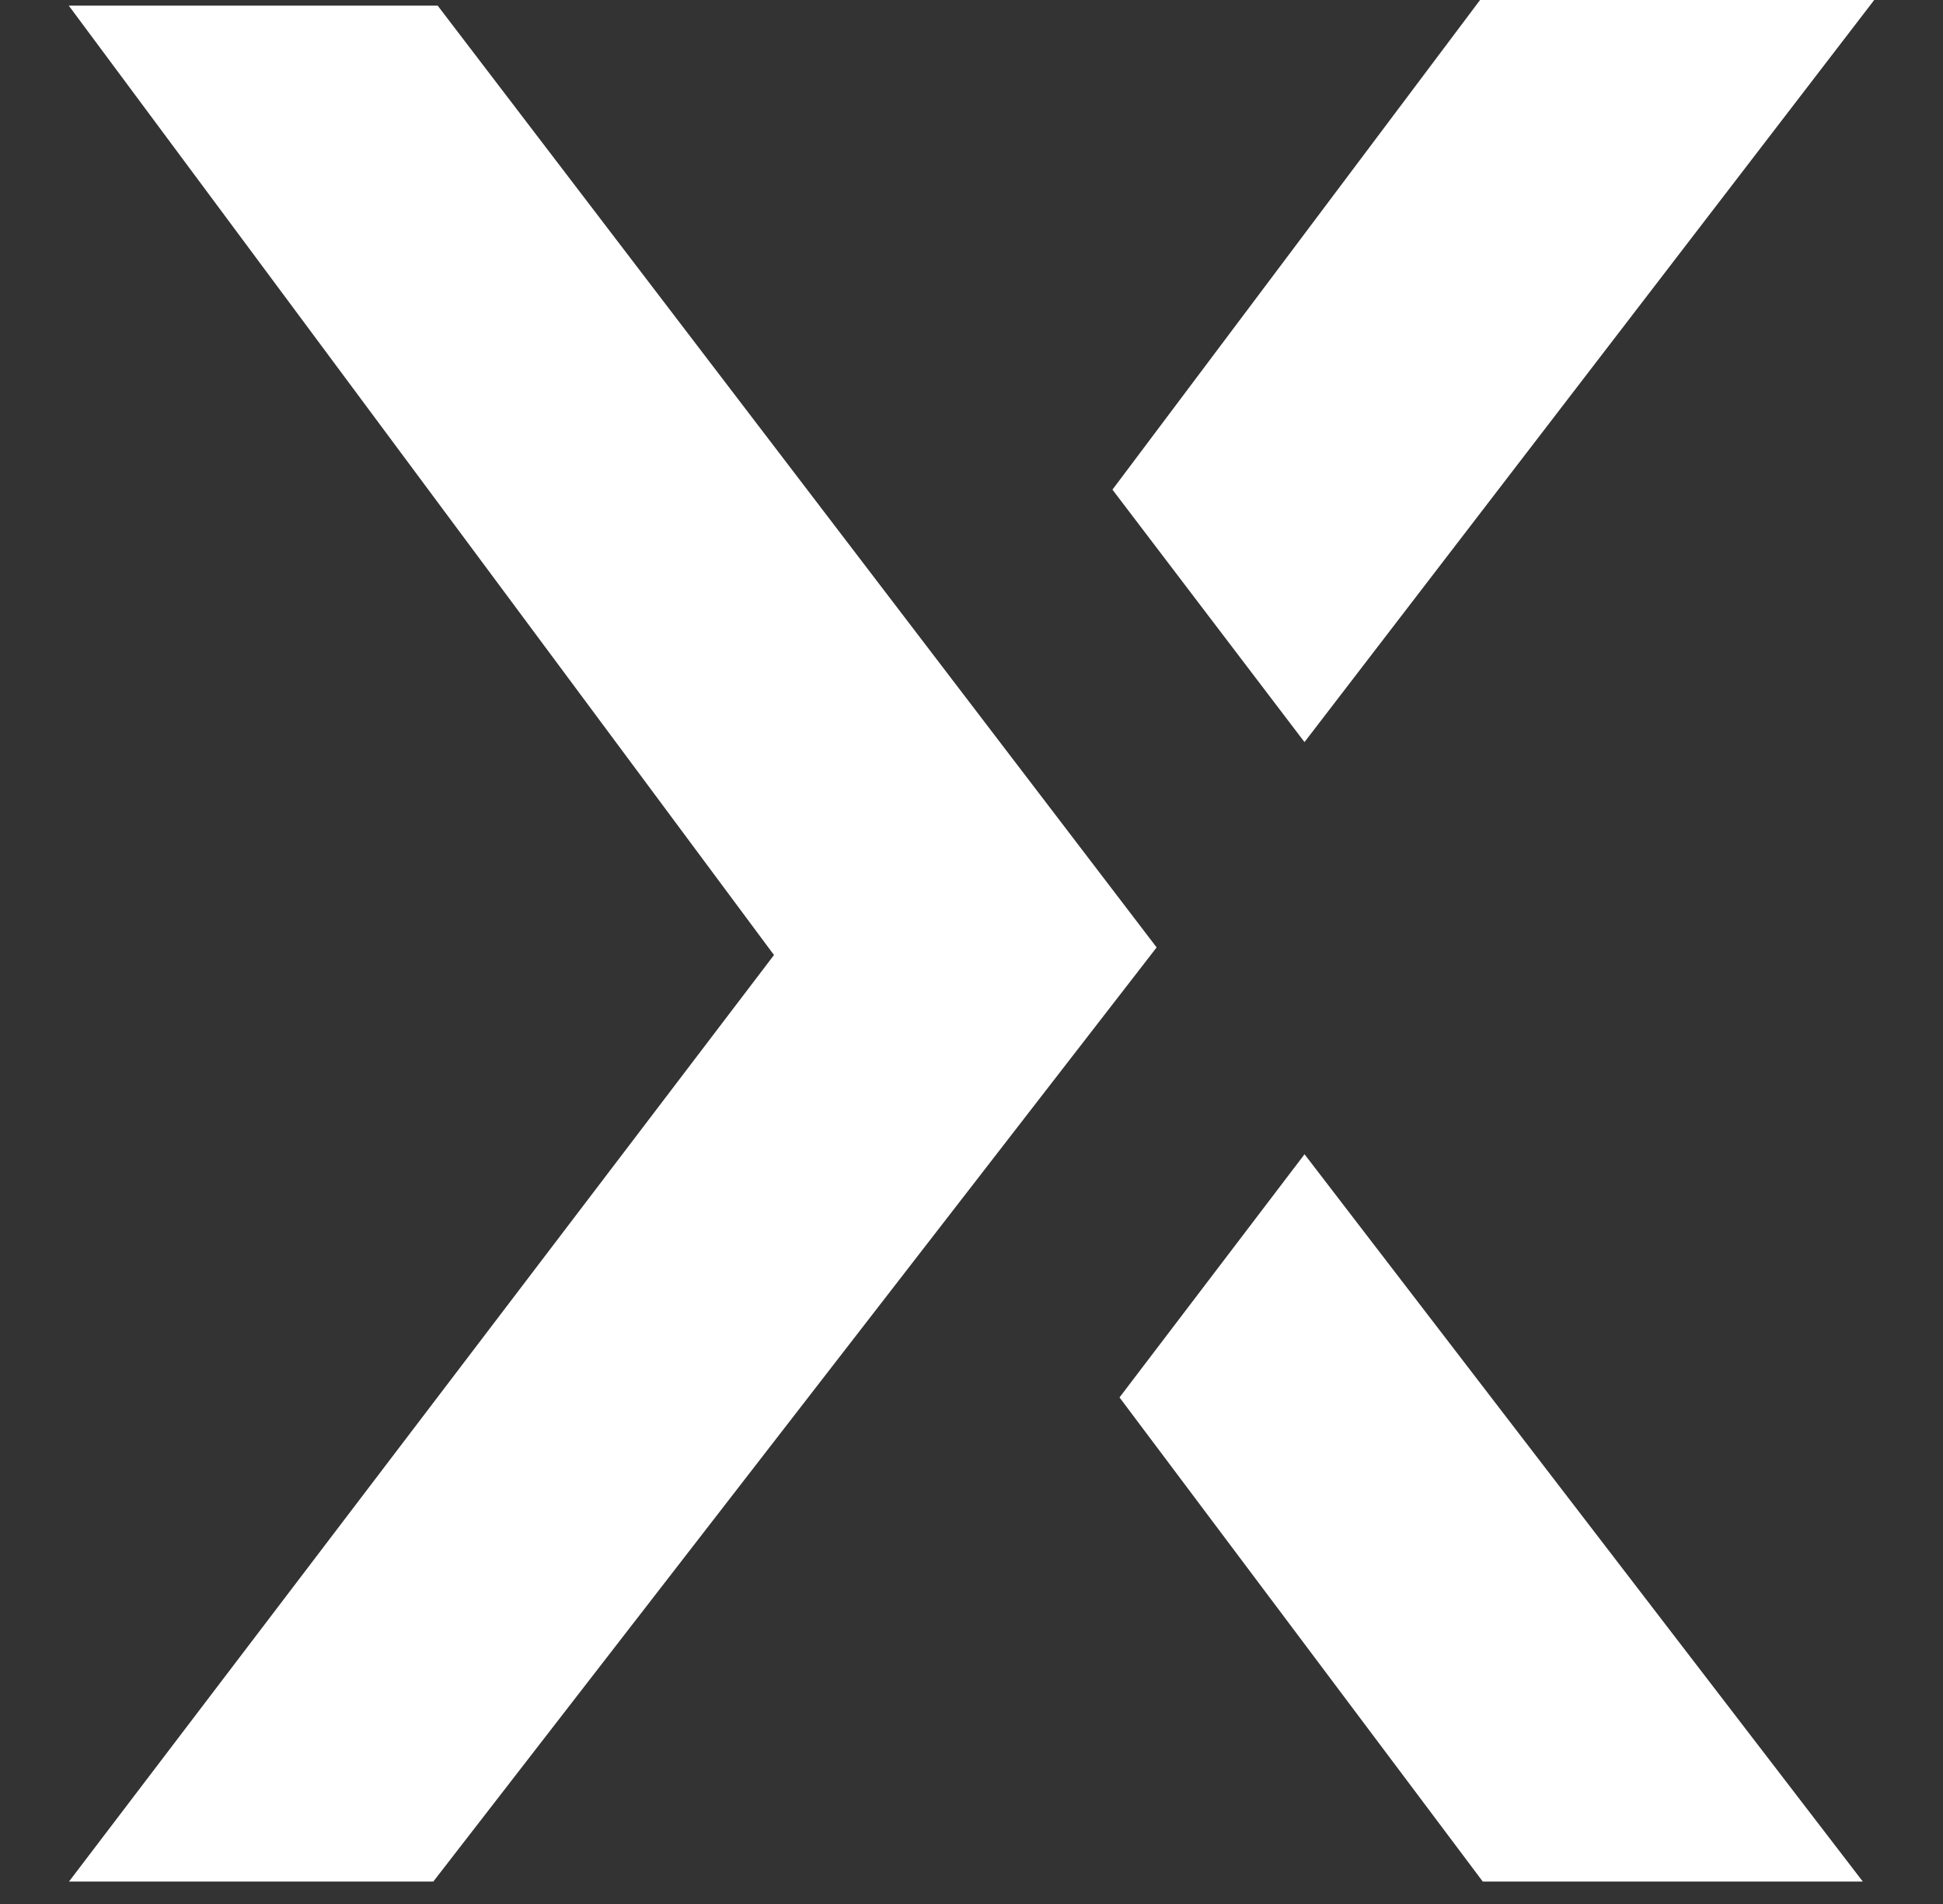
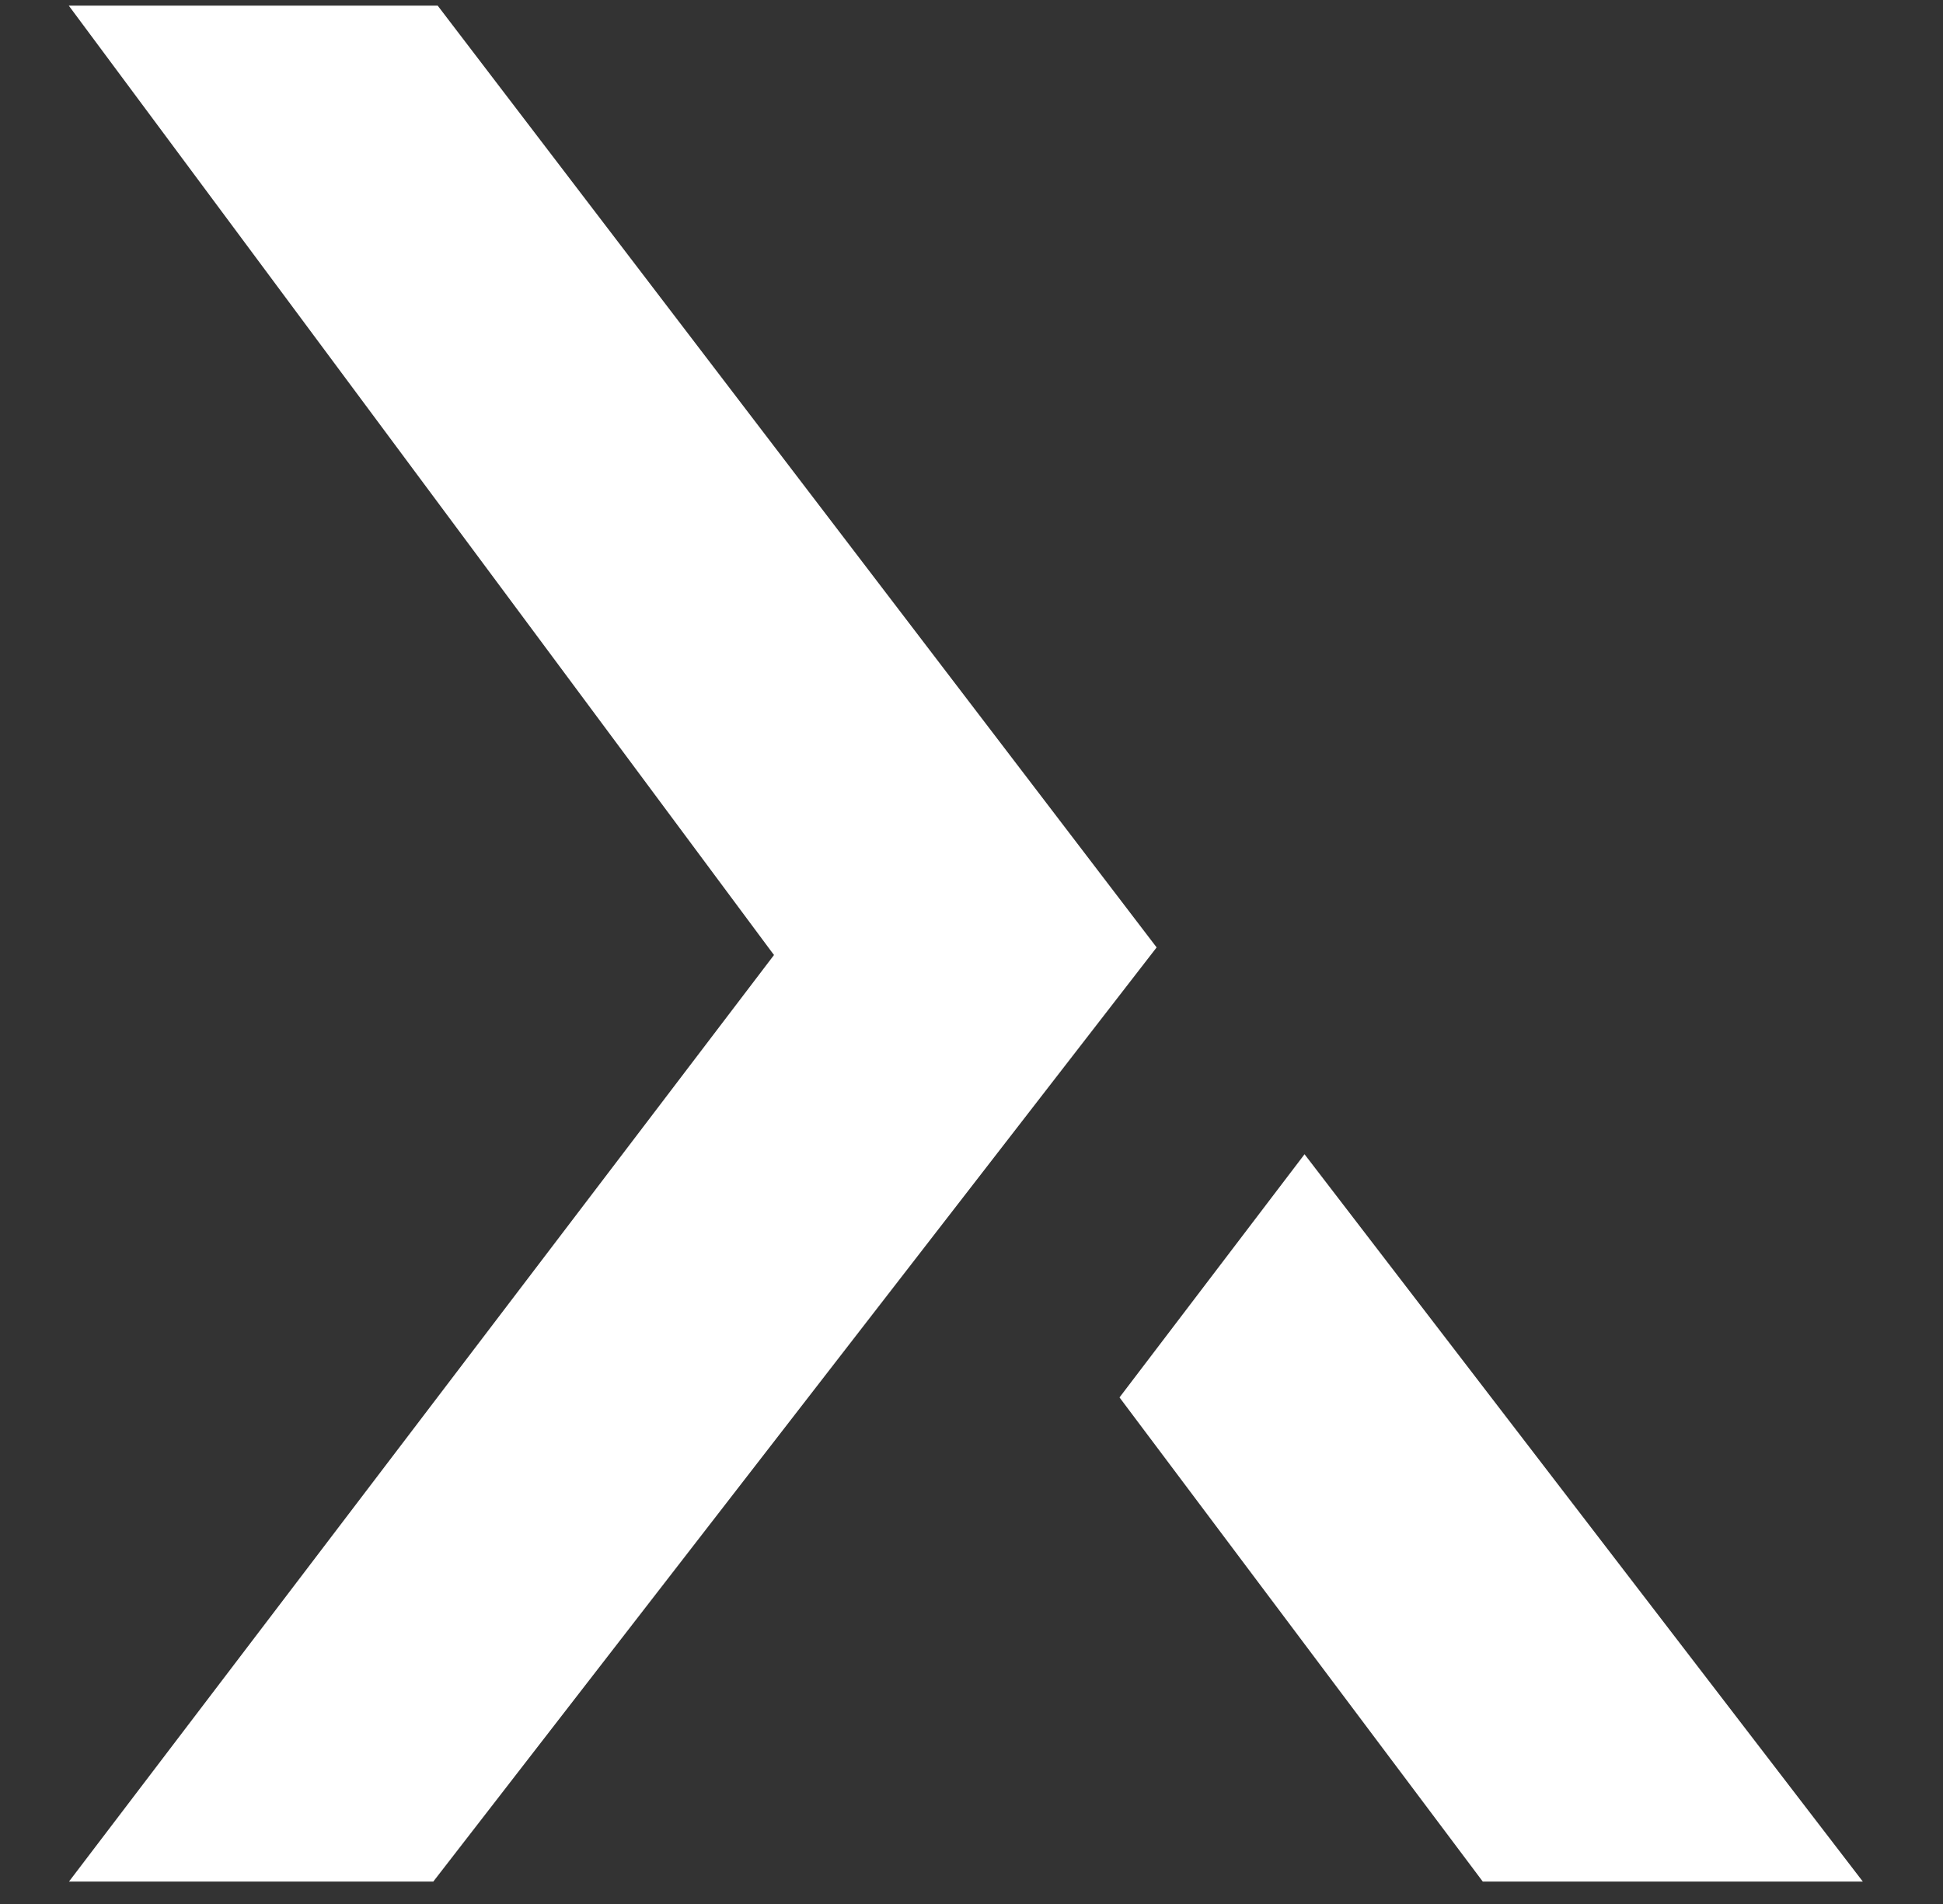
<svg xmlns="http://www.w3.org/2000/svg" xmlns:ns1="http://sodipodi.sourceforge.net/DTD/sodipodi-0.dtd" xmlns:ns2="http://www.inkscape.org/namespaces/inkscape" width="50" height="49" viewBox="0 0 50 49" fill="none" version="1.1" id="svg3" ns1:docname="White X slightly wider.svg" ns2:version="1.4 (e7c3feb1, 2024-10-09)">
  <rect x="0" y="0" width="50" height="49" fill="#333333" stroke="none" />
  <defs id="defs3" />
  <ns1:namedview id="namedview3" pagecolor="#4da954" bordercolor="#000000" borderopacity="0.25" ns2:showpageshadow="2" ns2:pageopacity="0.0" ns2:pagecheckerboard="0" ns2:deskcolor="#d1d1d1" ns2:zoom="3.2540727" ns2:cx="16.440936" ns2:cy="24.891884" ns2:window-width="1704" ns2:window-height="989" ns2:window-x="0" ns2:window-y="38" ns2:window-maximized="0" ns2:current-layer="svg3" />
  <g id="g3" transform="translate(1.77)">
-     <path d="M 46.46,0 31.799,19.098 26.857,12.601 36.317,0 Z" fill="#ffffff" id="path1" />
    <path d="M 18.148,24.577 0.005,48.423 H 9.38 L 27.994,24.382 9.493,0.145 H -6.10352e-5 L 18.082,24.49 Z" fill="#ffffff" id="path2" />
    <path d="m 27.039,35.963 9.348,12.46 h 9.78 L 31.8,29.705 Z" fill="#ffffff" id="path3" />
  </g>
</svg>